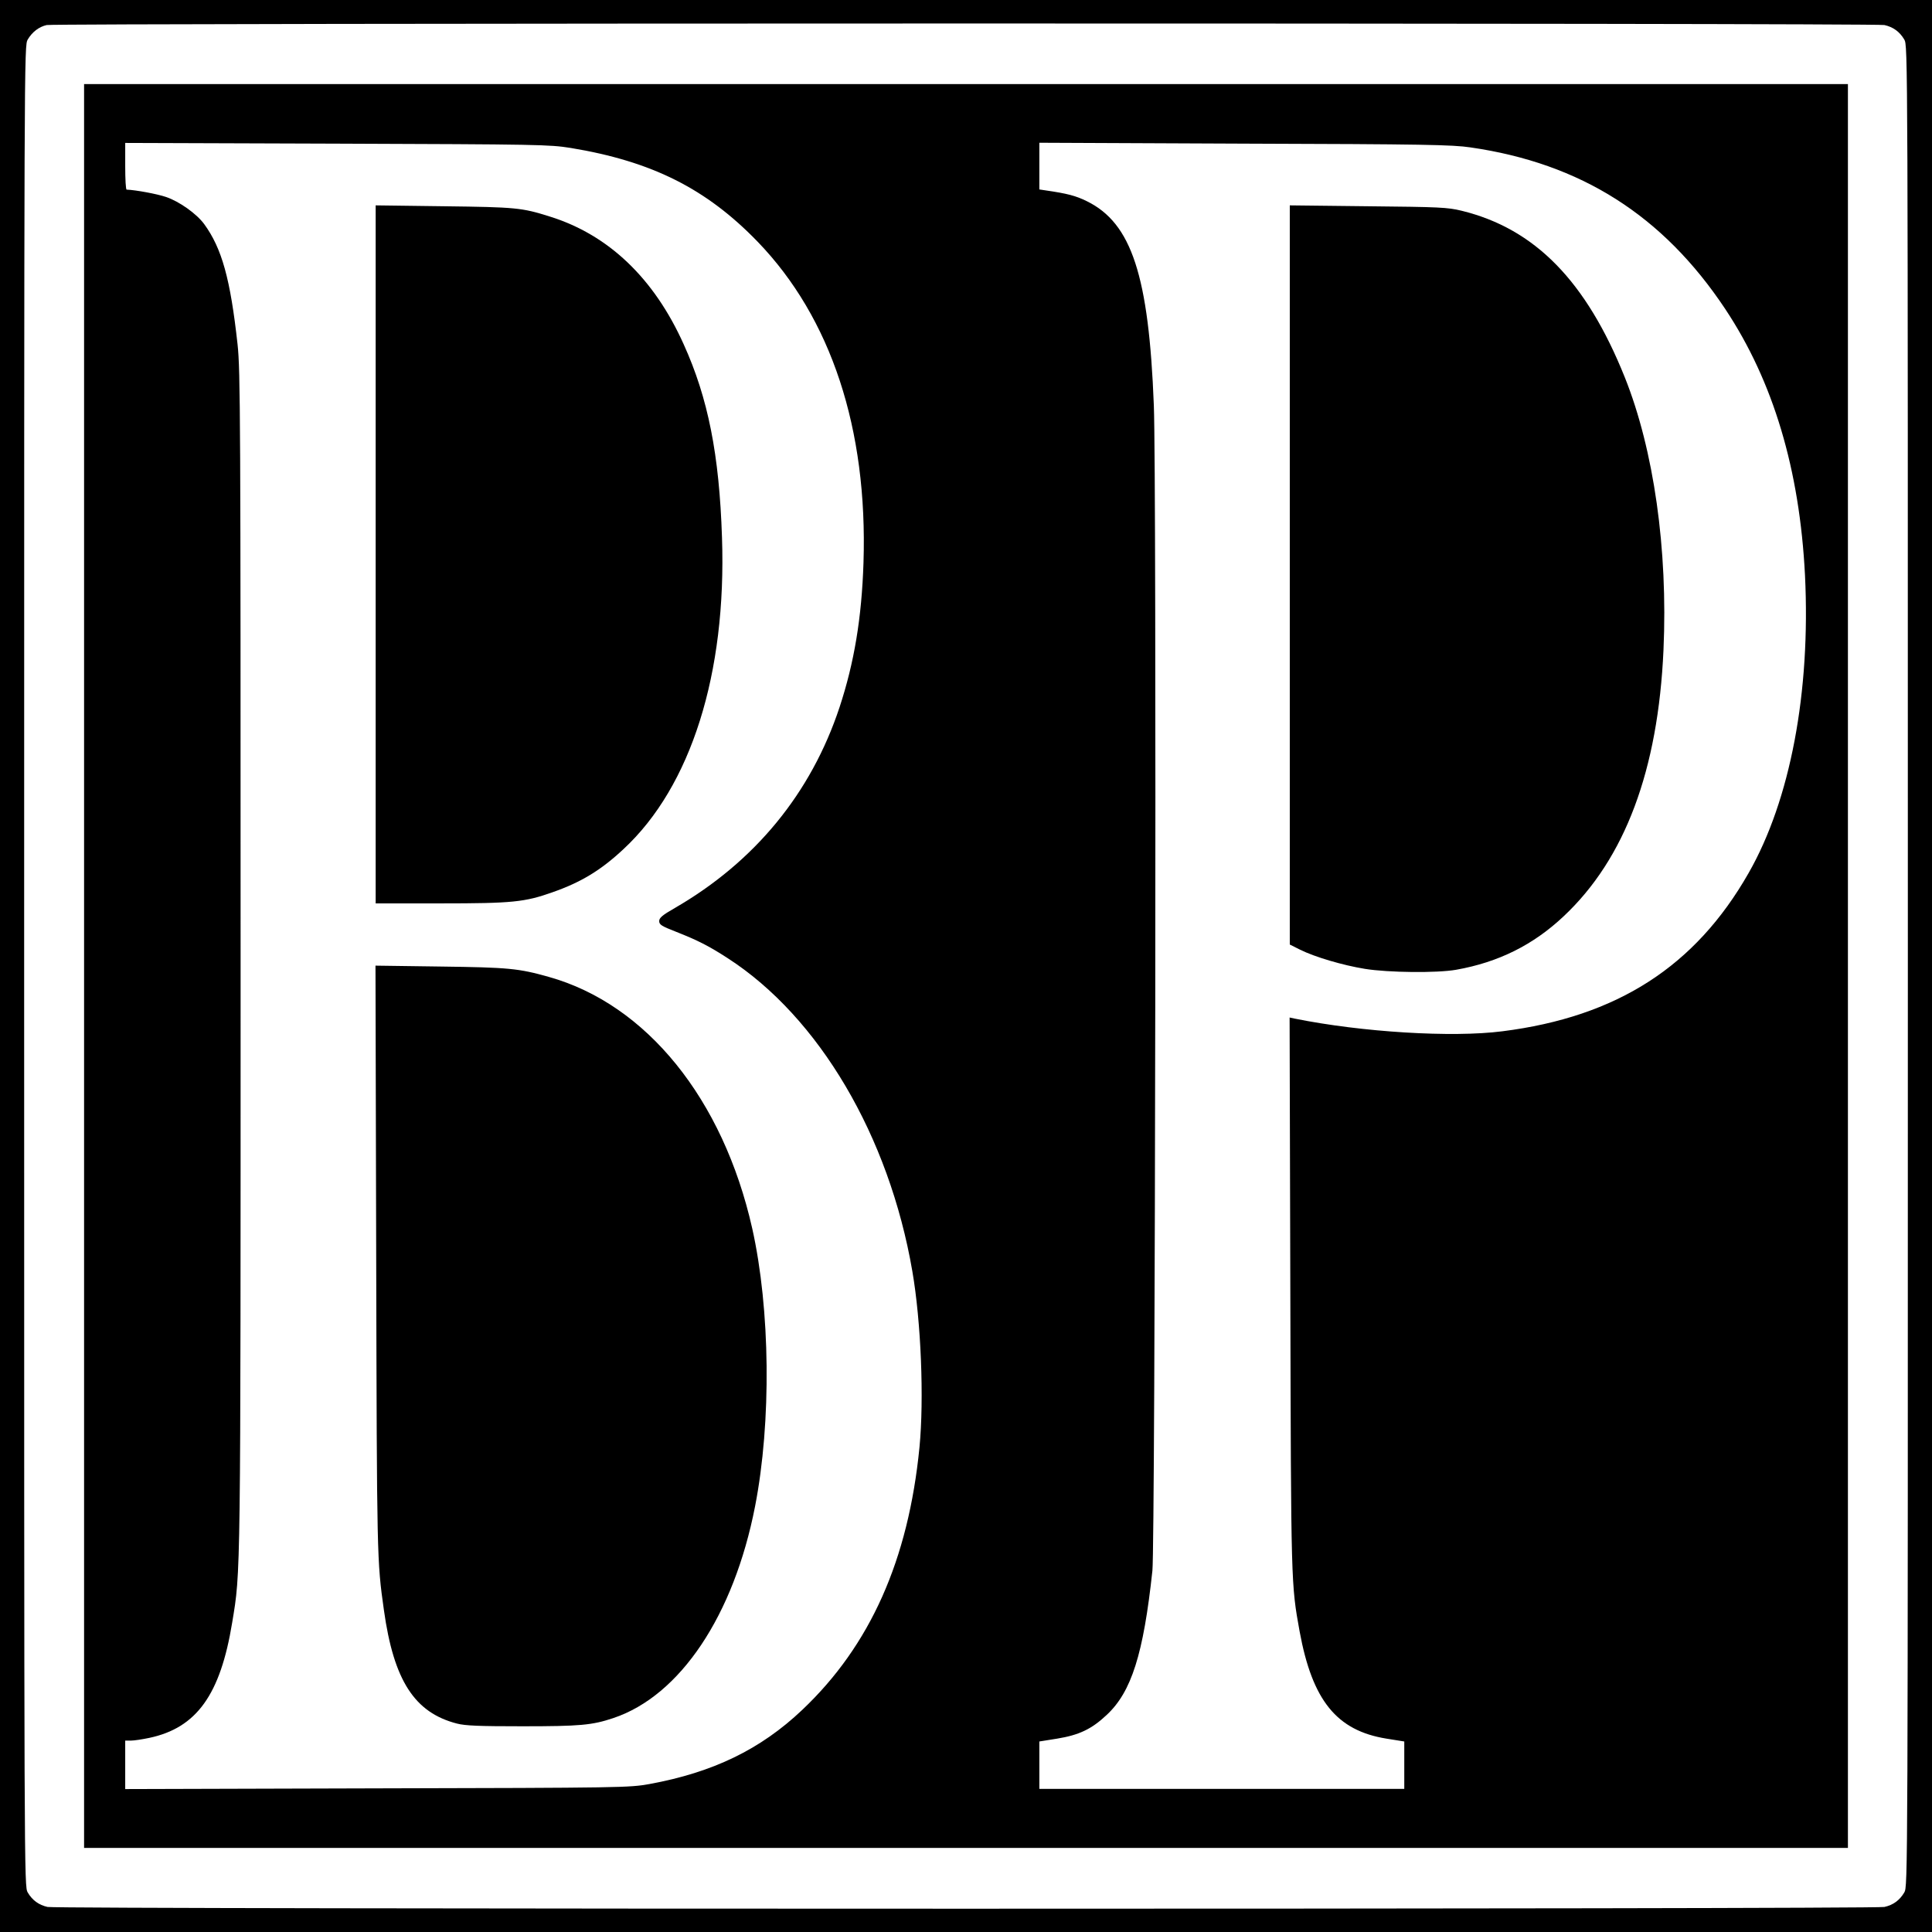
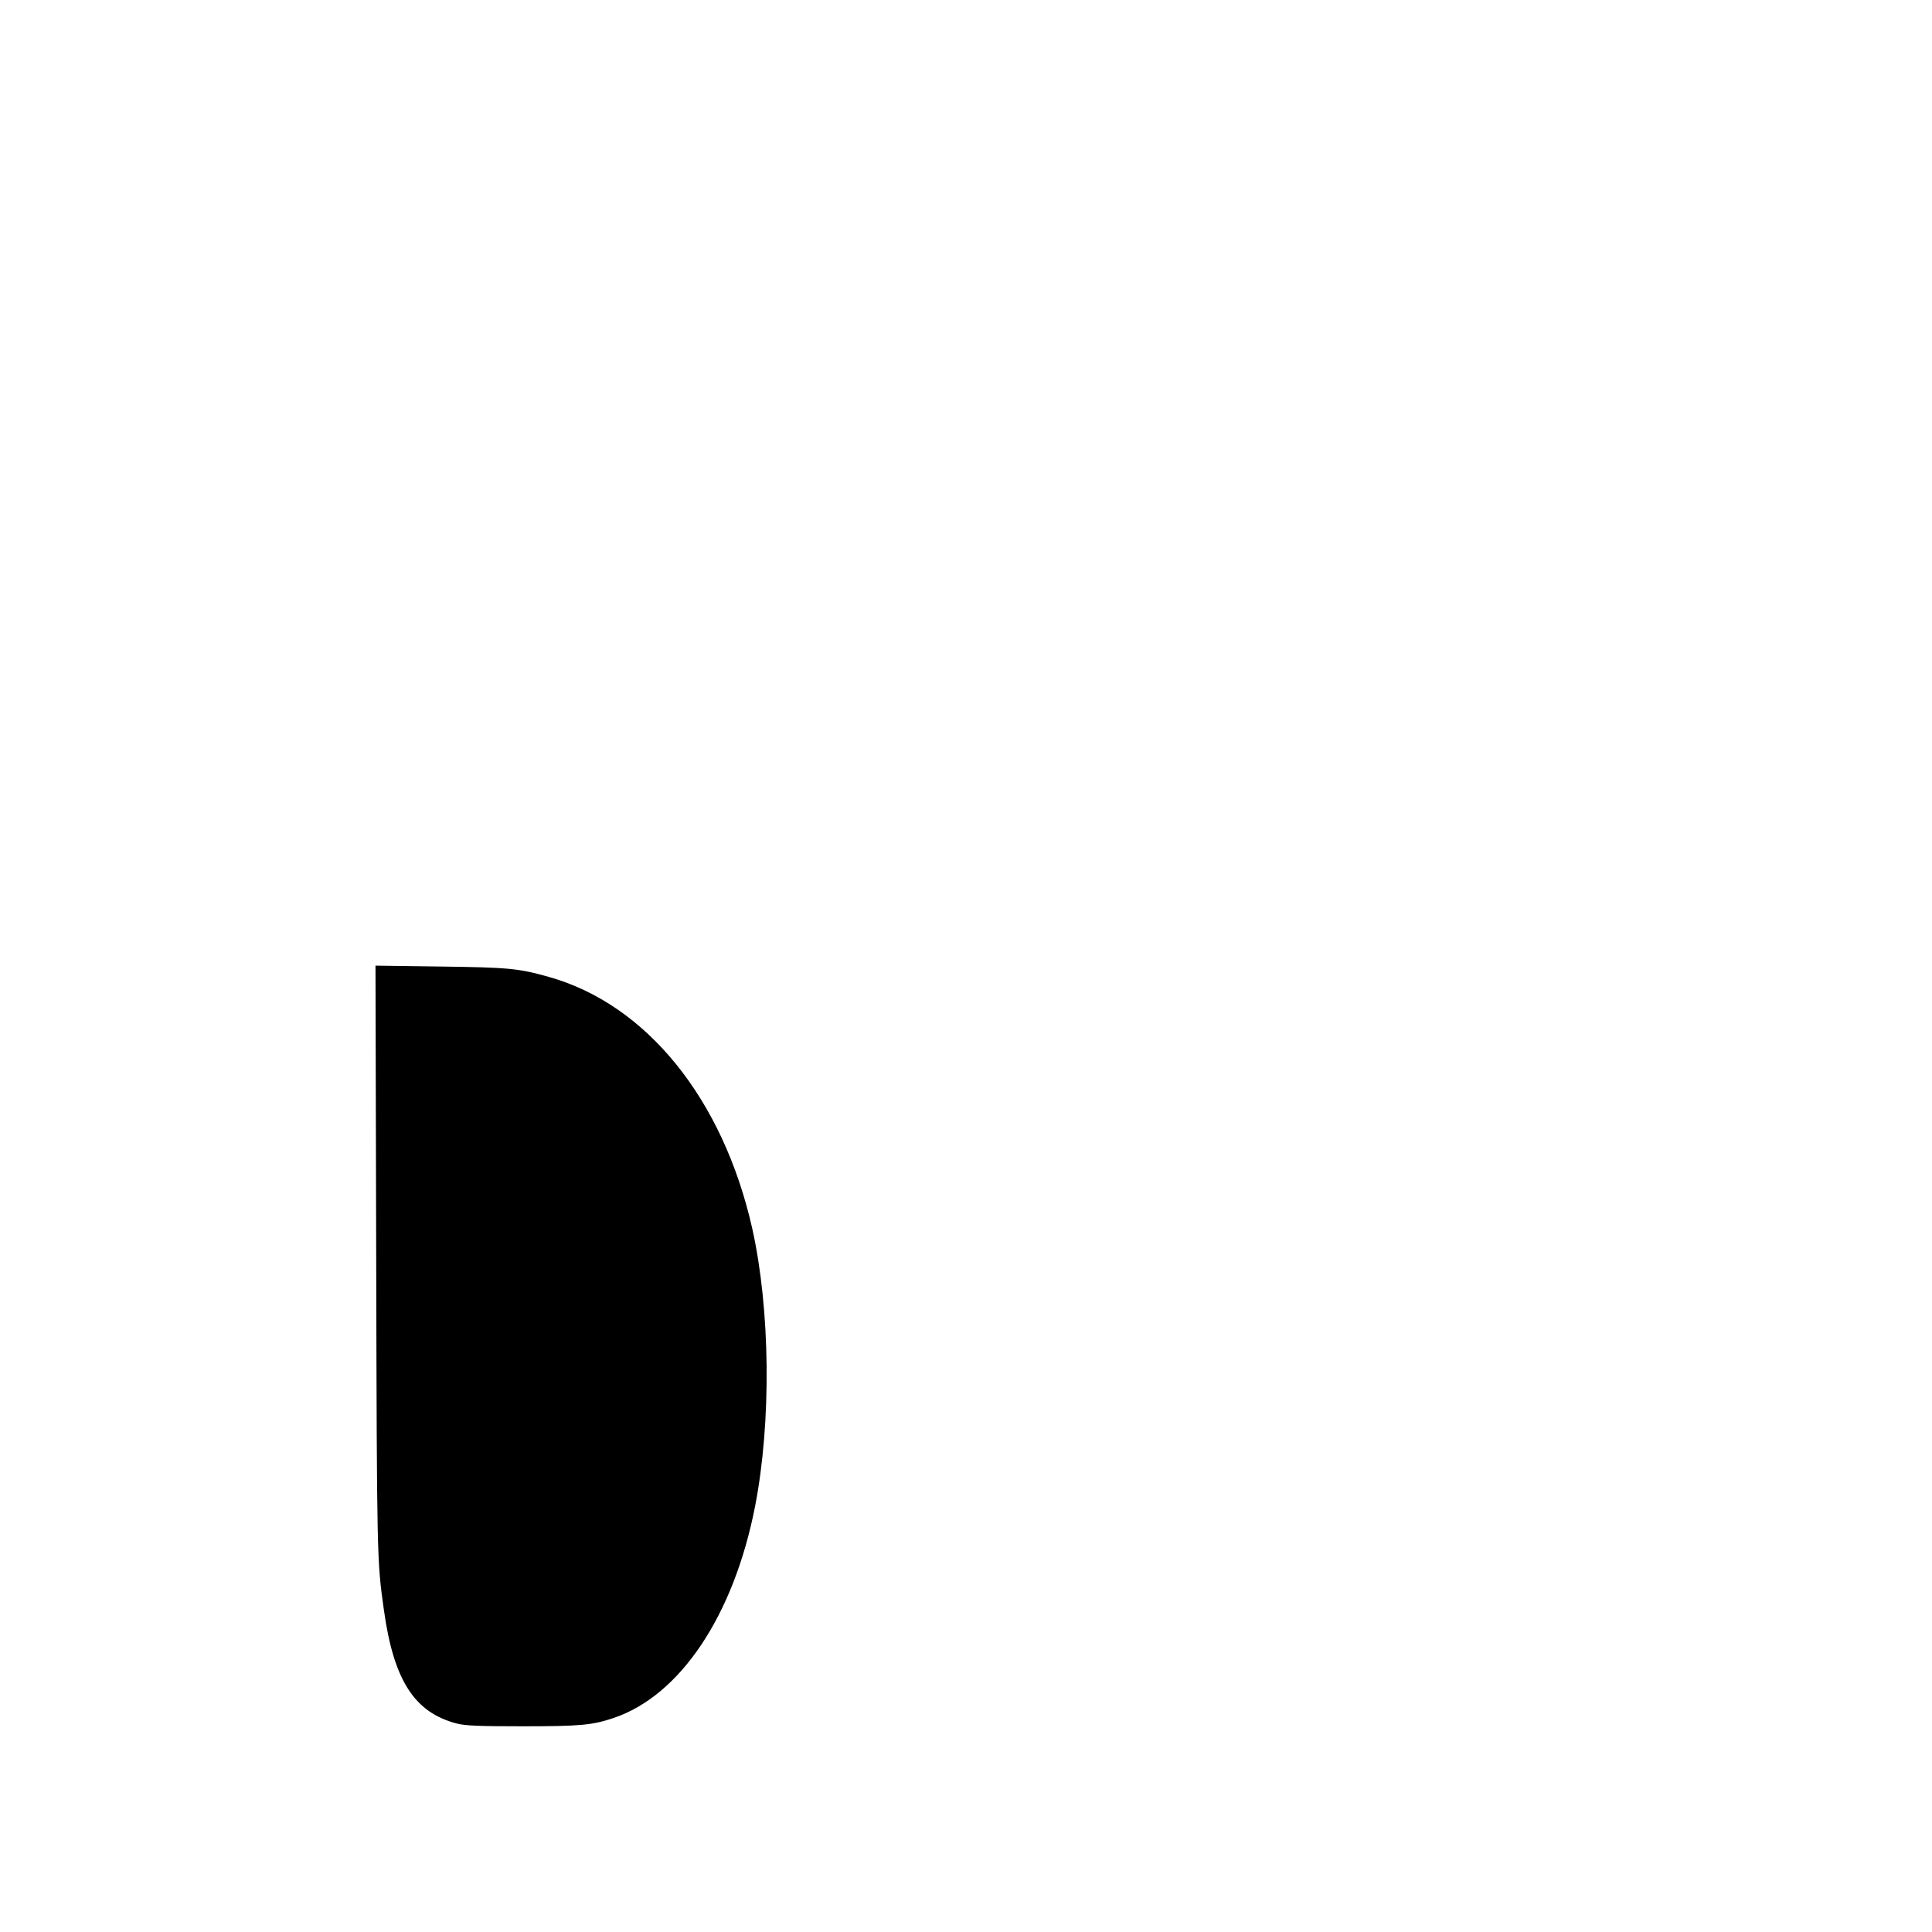
<svg xmlns="http://www.w3.org/2000/svg" version="1.0" width="1080pt" height="1080pt" viewBox="0 0 1080 1080" preserveAspectRatio="xMidYMid meet">
  <g transform="translate(0,1080) scale(0.1,-0.1)" fill="#000000" stroke="none">
-     <path d="M0 5400 l0 -5400 5400 0 5400 0 0 5400 0 5400 -5400 0 -5400 0 0 -5400z m10534 5260 c49 -11 85 -37 111 -81 20 -34 20 -52 20 -5179 0 -5127 0 -5145 -20 -5179 -26 -44 -62 -70 -111 -81 -52 -13 -10216 -13 -10268 0 -49 11 -85 37 -111 81 -20 34 -20 52 -20 5179 0 5127 0 5145 20 5179 25 42 62 71 106 81 48 11 10225 12 10273 0z" />
-     <path d="M470 5400 l0 -4930 4930 0 4930 0 0 4930 0 4930 -4930 0 -4930 0 0 -4930z m2720 4573 c455 -75 759 -228 1046 -525 410 -425 615 -1046 591 -1793 -10 -310 -52 -560 -134 -809 -159 -480 -473 -863 -921 -1122 -70 -40 -87 -55 -87 -73 0 -20 13 -28 95 -60 119 -47 181 -78 289 -148 509 -329 901 -993 1031 -1749 49 -283 66 -715 40 -984 -62 -631 -276 -1109 -655 -1468 -234 -222 -500 -350 -855 -415 -112 -20 -149 -21 -1522 -24 l-1408 -4 0 135 0 136 33 0 c17 0 63 7 101 15 265 56 398 241 464 645 48 291 47 204 47 3695 0 3051 -1 3302 -17 3450 -40 364 -87 536 -187 673 -43 58 -139 126 -213 151 -50 17 -169 39 -220 41 -5 0 -8 59 -8 131 l0 130 1183 -4 c1134 -4 1187 -5 1307 -24z m5030 3 c617 -89 1076 -380 1424 -903 269 -405 416 -898 446 -1488 32 -653 -82 -1257 -315 -1665 -298 -523 -736 -804 -1377 -885 -281 -36 -785 -5 -1161 71 l-28 6 4 -1539 c4 -1634 4 -1628 52 -1893 71 -386 207 -554 485 -599 l100 -16 0 -132 0 -133 -1020 0 -1020 0 0 133 0 132 100 16 c122 20 192 53 276 132 139 129 206 341 256 807 16 150 24 6127 8 6514 -28 724 -124 1018 -374 1141 -63 31 -109 43 -233 61 l-33 5 0 130 0 131 1148 -5 c1001 -3 1162 -6 1262 -21z" />
-     <path d="M2100 7701 l0 -1951 363 0 c401 0 470 7 625 62 160 56 271 123 398 242 377 350 576 981 550 1741 -15 464 -78 780 -214 1080 -166 370 -421 613 -750 715 -155 49 -189 52 -589 57 l-383 5 0 -1951z" />
    <path d="M2103 3759 c4 -1671 4 -1683 43 -1959 55 -394 171 -574 409 -635 47 -12 123 -15 365 -15 323 0 390 6 509 46 373 125 673 573 792 1184 92 473 85 1101 -16 1553 -163 724 -591 1253 -1137 1406 -170 48 -226 53 -606 58 l-363 5 4 -1643z" />
-     <path d="M7210 7586 l0 -2066 58 -29 c80 -40 238 -87 362 -107 130 -21 403 -24 510 -5 237 42 431 139 601 299 343 322 528 817 558 1489 25 562 -54 1118 -216 1523 -216 539 -503 832 -913 932 -78 19 -122 21 -522 25 l-438 5 0 -2066z" />
  </g>
</svg>